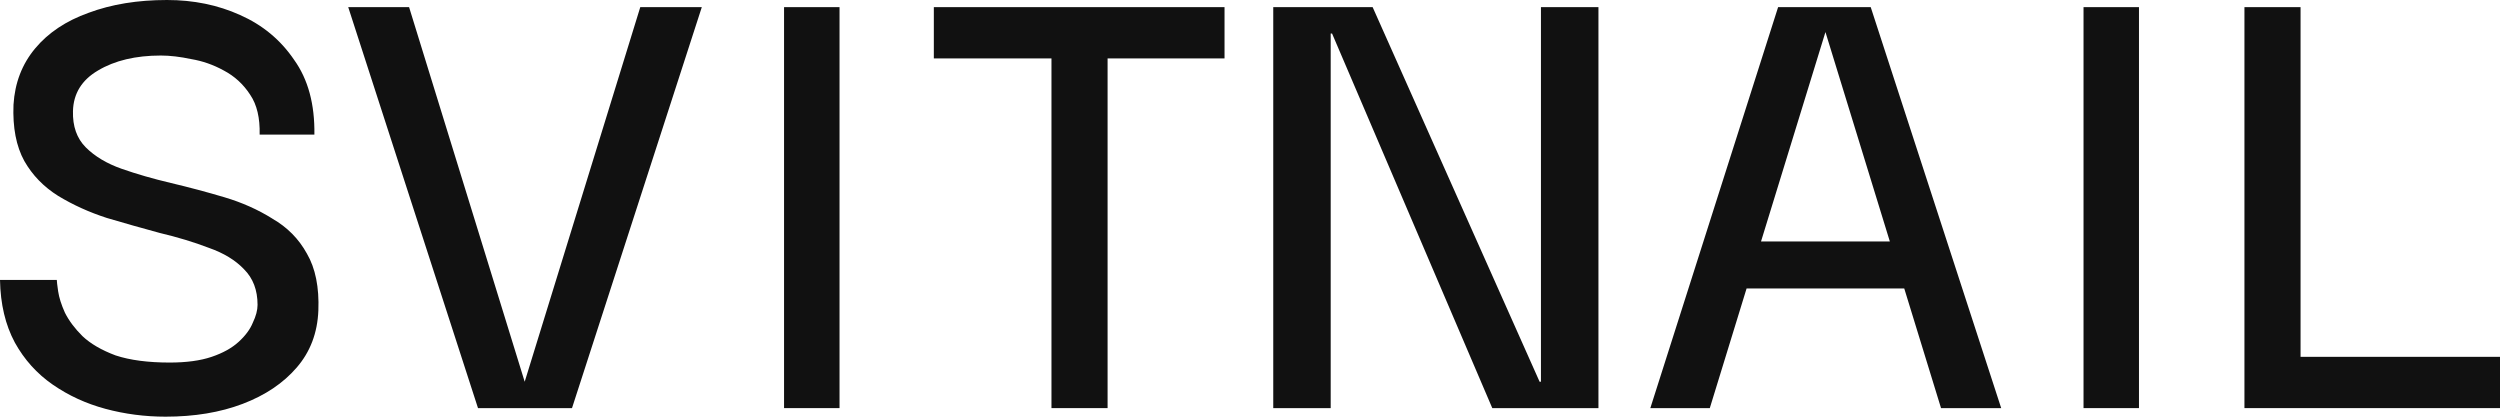
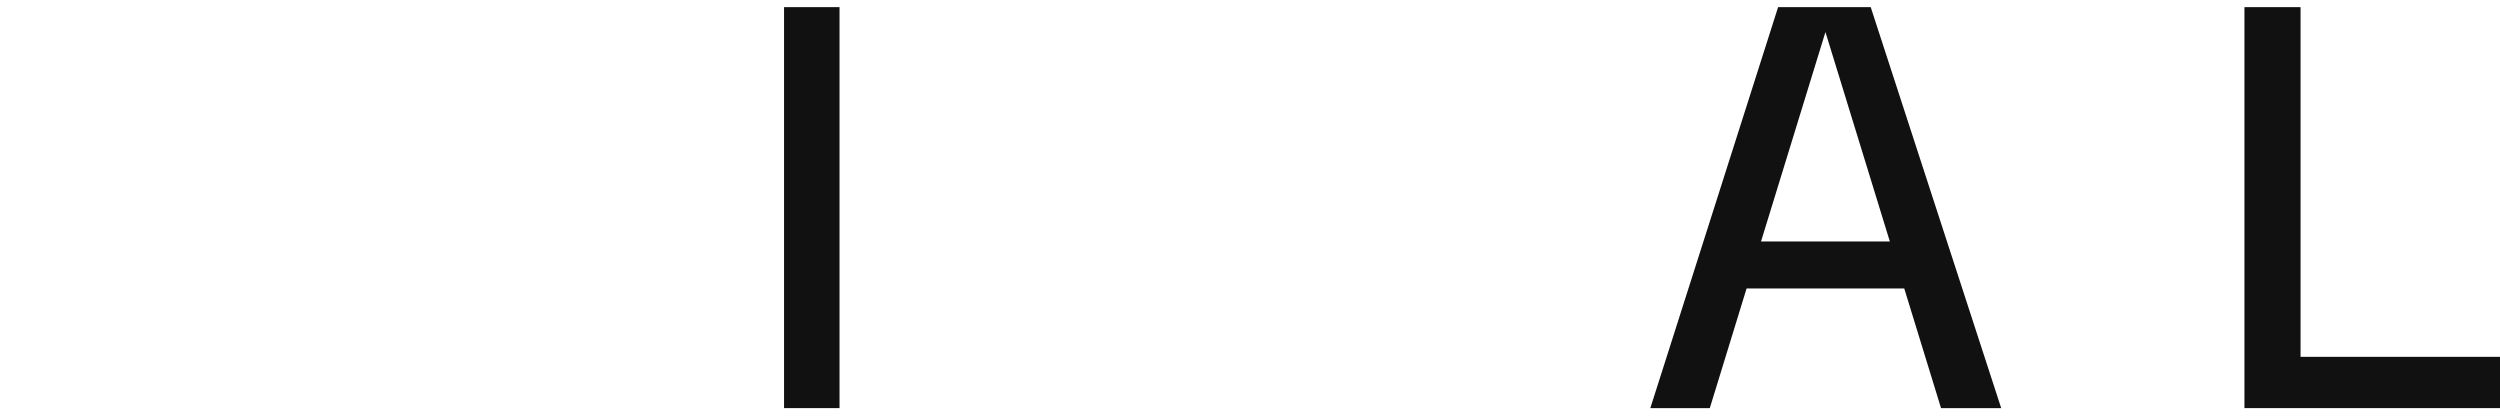
<svg xmlns="http://www.w3.org/2000/svg" width="90" height="15" viewBox="0 0 90 15" fill="none">
-   <path d="M9.808 7.872C9.289 7.547 8.713 7.29 8.081 7.102C7.449 6.914 6.807 6.743 6.158 6.589C5.509 6.436 4.917 6.265 4.381 6.077C3.846 5.889 3.416 5.632 3.09 5.307C2.766 4.983 2.612 4.547 2.627 4C2.643 3.367 2.944 2.881 3.528 2.538C4.129 2.179 4.883 1.999 5.792 1.999C6.116 1.999 6.482 2.042 6.887 2.128C7.293 2.196 7.682 2.332 8.056 2.538C8.446 2.743 8.762 3.034 9.006 3.41C9.25 3.769 9.362 4.247 9.347 4.846H11.318C11.334 3.751 11.091 2.855 10.588 2.154C10.101 1.436 9.452 0.898 8.64 0.539C7.845 0.18 6.969 0 6.011 0C4.957 0 4.015 0.153 3.187 0.462C2.376 0.752 1.735 1.18 1.265 1.744C0.794 2.308 0.534 2.983 0.486 3.769C0.453 4.59 0.583 5.264 0.875 5.795C1.167 6.308 1.573 6.726 2.092 7.051C2.627 7.376 3.212 7.641 3.845 7.846C4.477 8.033 5.11 8.213 5.743 8.384C6.392 8.538 6.983 8.717 7.52 8.923C8.055 9.111 8.477 9.368 8.785 9.693C9.11 10.017 9.272 10.444 9.272 10.975C9.272 11.163 9.216 11.377 9.102 11.616C9.005 11.855 8.834 12.086 8.59 12.308C8.346 12.531 8.022 12.71 7.617 12.847C7.212 12.984 6.708 13.052 6.108 13.052C5.329 13.052 4.68 12.966 4.162 12.795C3.658 12.607 3.261 12.376 2.97 12.102C2.694 11.829 2.483 11.547 2.337 11.257C2.207 10.967 2.126 10.71 2.093 10.487C2.061 10.265 2.045 10.128 2.045 10.077H0C0.016 10.949 0.194 11.7 0.535 12.333C0.876 12.948 1.33 13.453 1.898 13.846C2.466 14.239 3.098 14.53 3.796 14.718C4.494 14.906 5.215 15 5.962 15C7 15 7.925 14.847 8.736 14.539C9.548 14.23 10.196 13.795 10.682 13.231C11.169 12.668 11.429 11.984 11.461 11.18C11.494 10.342 11.356 9.658 11.048 9.129C10.756 8.598 10.342 8.18 9.807 7.873L9.808 7.872Z" fill="#111111" />
-   <path d="M18.889 13.743L14.727 0.257H12.536L17.208 14.692H20.592L25.265 0.257H23.05L18.889 13.743Z" fill="#111111" />
  <path d="M28.226 14.692H30.223V0.257H28.226V14.692Z" fill="#111111" />
-   <path d="M33.618 2.103H37.853V14.692H39.873V2.103H44.083V0.257H33.618V2.103Z" fill="#111111" />
-   <path d="M55.474 13.743H55.426L49.415 0.257H45.837V14.692H47.905V1.206H47.954L53.722 14.692H57.544V0.257H55.474V13.743Z" fill="#111111" />
  <path d="M64.012 0.257L59.412 14.692H61.553L62.877 10.385H68.553L69.877 14.692H72.043L67.346 0.257H64.01H64.012ZM63.397 8.692L65.716 1.154L68.034 8.692H63.397Z" fill="#111111" />
-   <path d="M75.007 14.692H77.003V0.257H75.007V14.692Z" fill="#111111" />
  <path d="M82.82 12.846V0.257H80.8V14.692H90V12.846H82.82Z" fill="#111111" />
</svg>